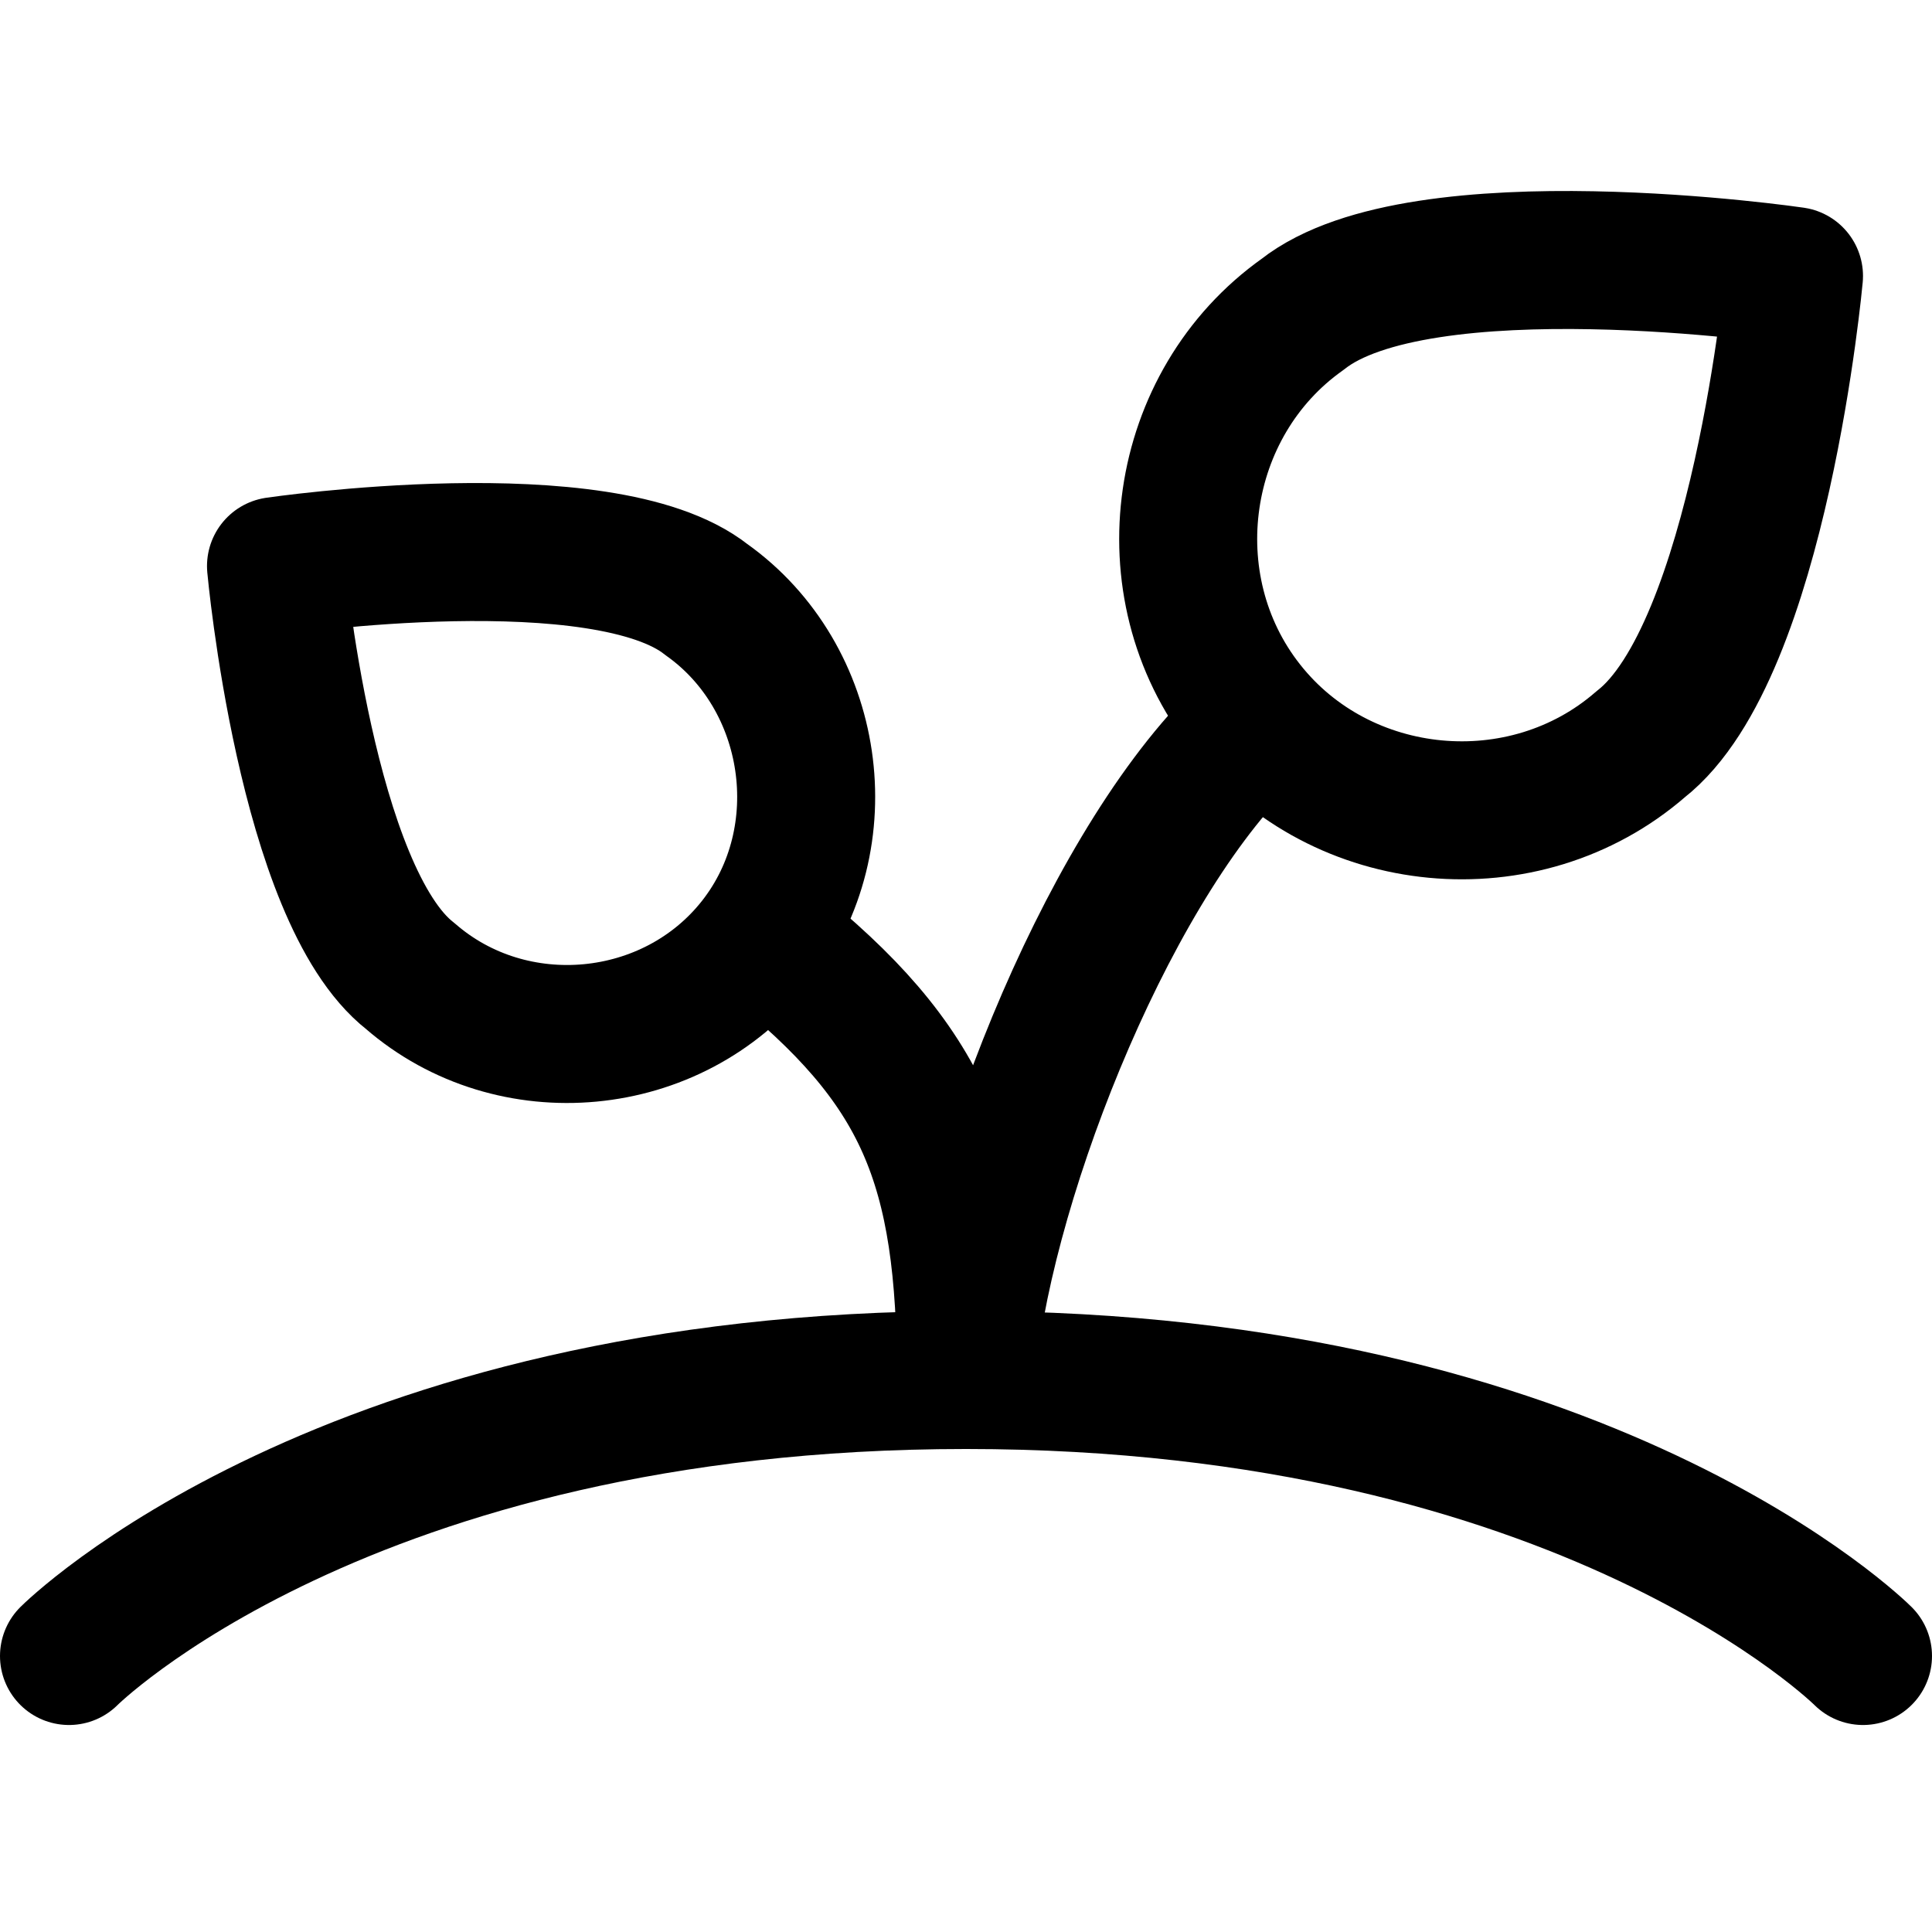
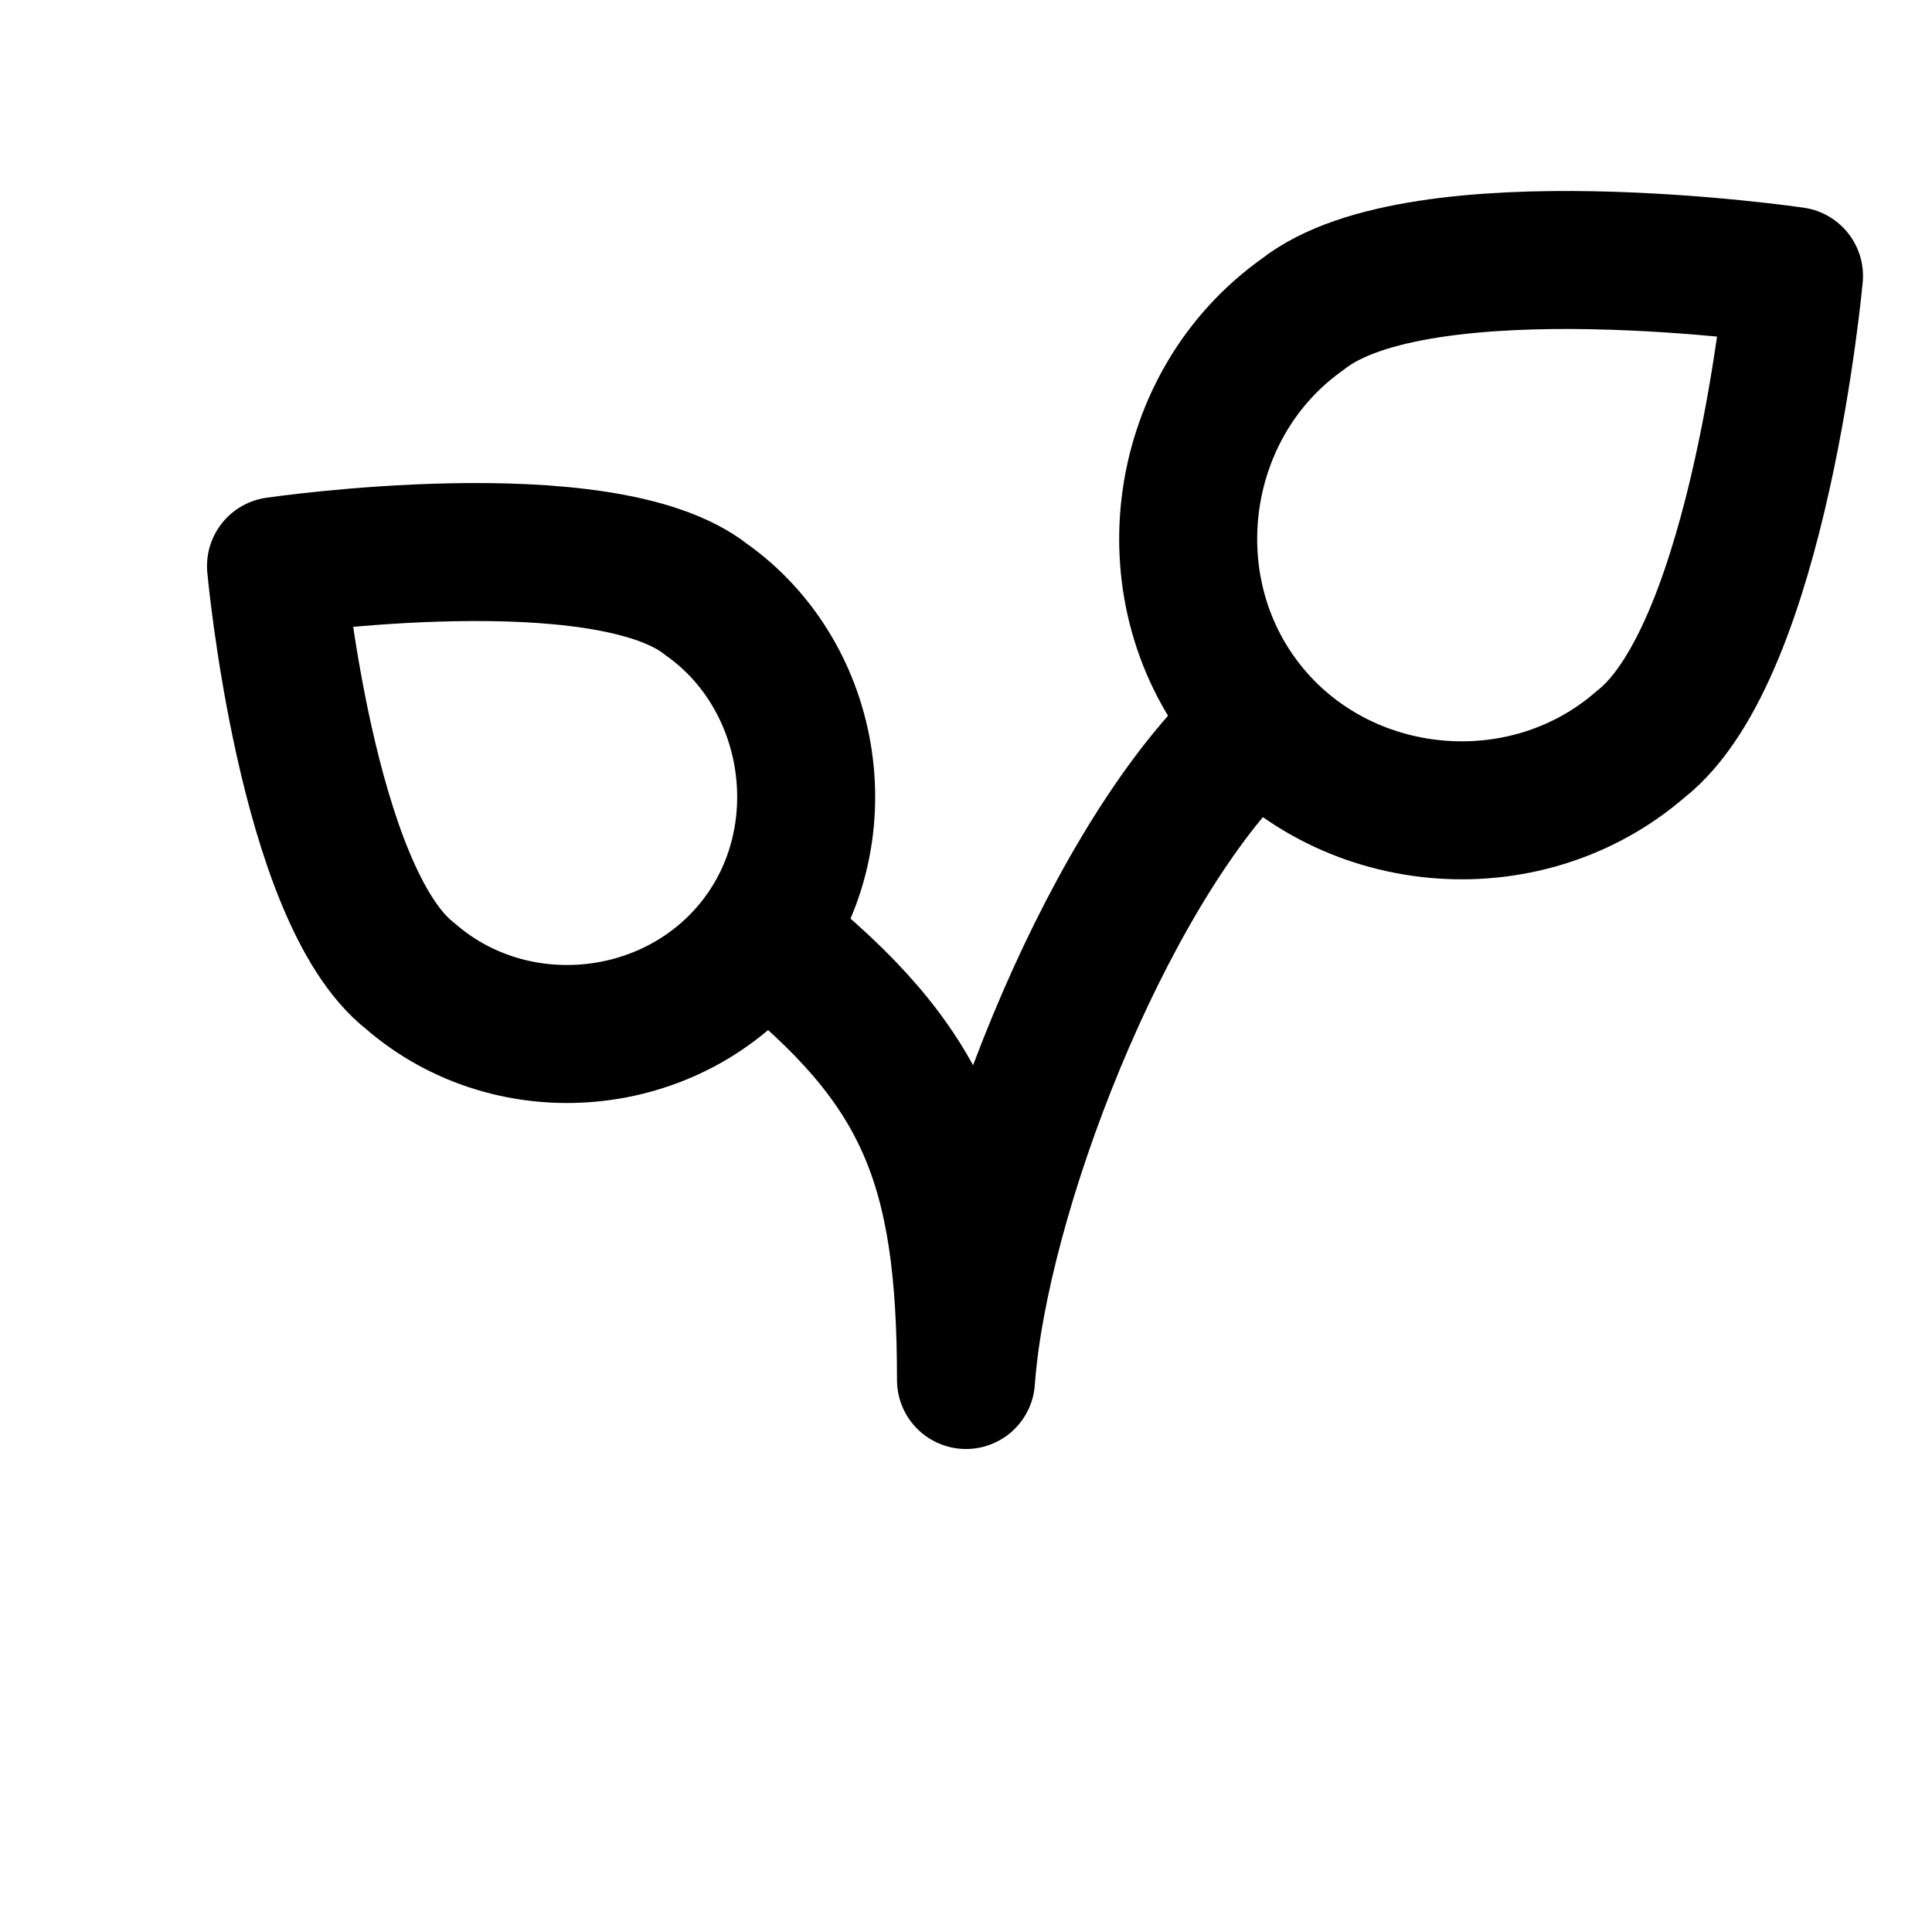
<svg xmlns="http://www.w3.org/2000/svg" fill="none" viewBox="0 0 14 14" id="Sprout--Streamline-Core">
  <desc>Sprout Streamline Icon: https://streamlinehq.com</desc>
  <g id="sprout">
    <path id="Vector" stroke="#000000" stroke-linecap="round" stroke-linejoin="round" d="M11.889 5.393c-0.844 0.734 -2.171 0.609 -2.862 -0.27 -0.692 -0.879 -0.501 -2.198 0.412 -2.845C10.292 1.603 13 2 13 2s-0.248 2.718 -1.111 3.393Z" stroke-width="1" />
    <path id="Vector_2" stroke="#000000" stroke-linecap="round" stroke-linejoin="round" d="M2.973 7.073c0.739 0.643 1.901 0.534 2.507 -0.236 0.605 -0.769 0.429 -1.932 -0.361 -2.492C4.372 3.754 2 4.102 2 4.102s0.217 2.381 0.973 2.971Z" stroke-width="1" />
-     <path id="Vector_3" stroke="#000000" stroke-linecap="round" stroke-linejoin="round" d="M0.5 12s2 -2 6.5 -2 6.5 2 6.5 2" stroke-width="1" />
    <path id="Vector_4" stroke="#000000" stroke-linecap="round" stroke-linejoin="round" d="m9.119 5.236 -0.133 0.124c-1 1 -1.89 3.304 -1.986 4.64 0 -1.583 -0.305 -2.286 -1.42 -3.18l-0.049 -0.046" stroke-width="1" />
  </g>
</svg>